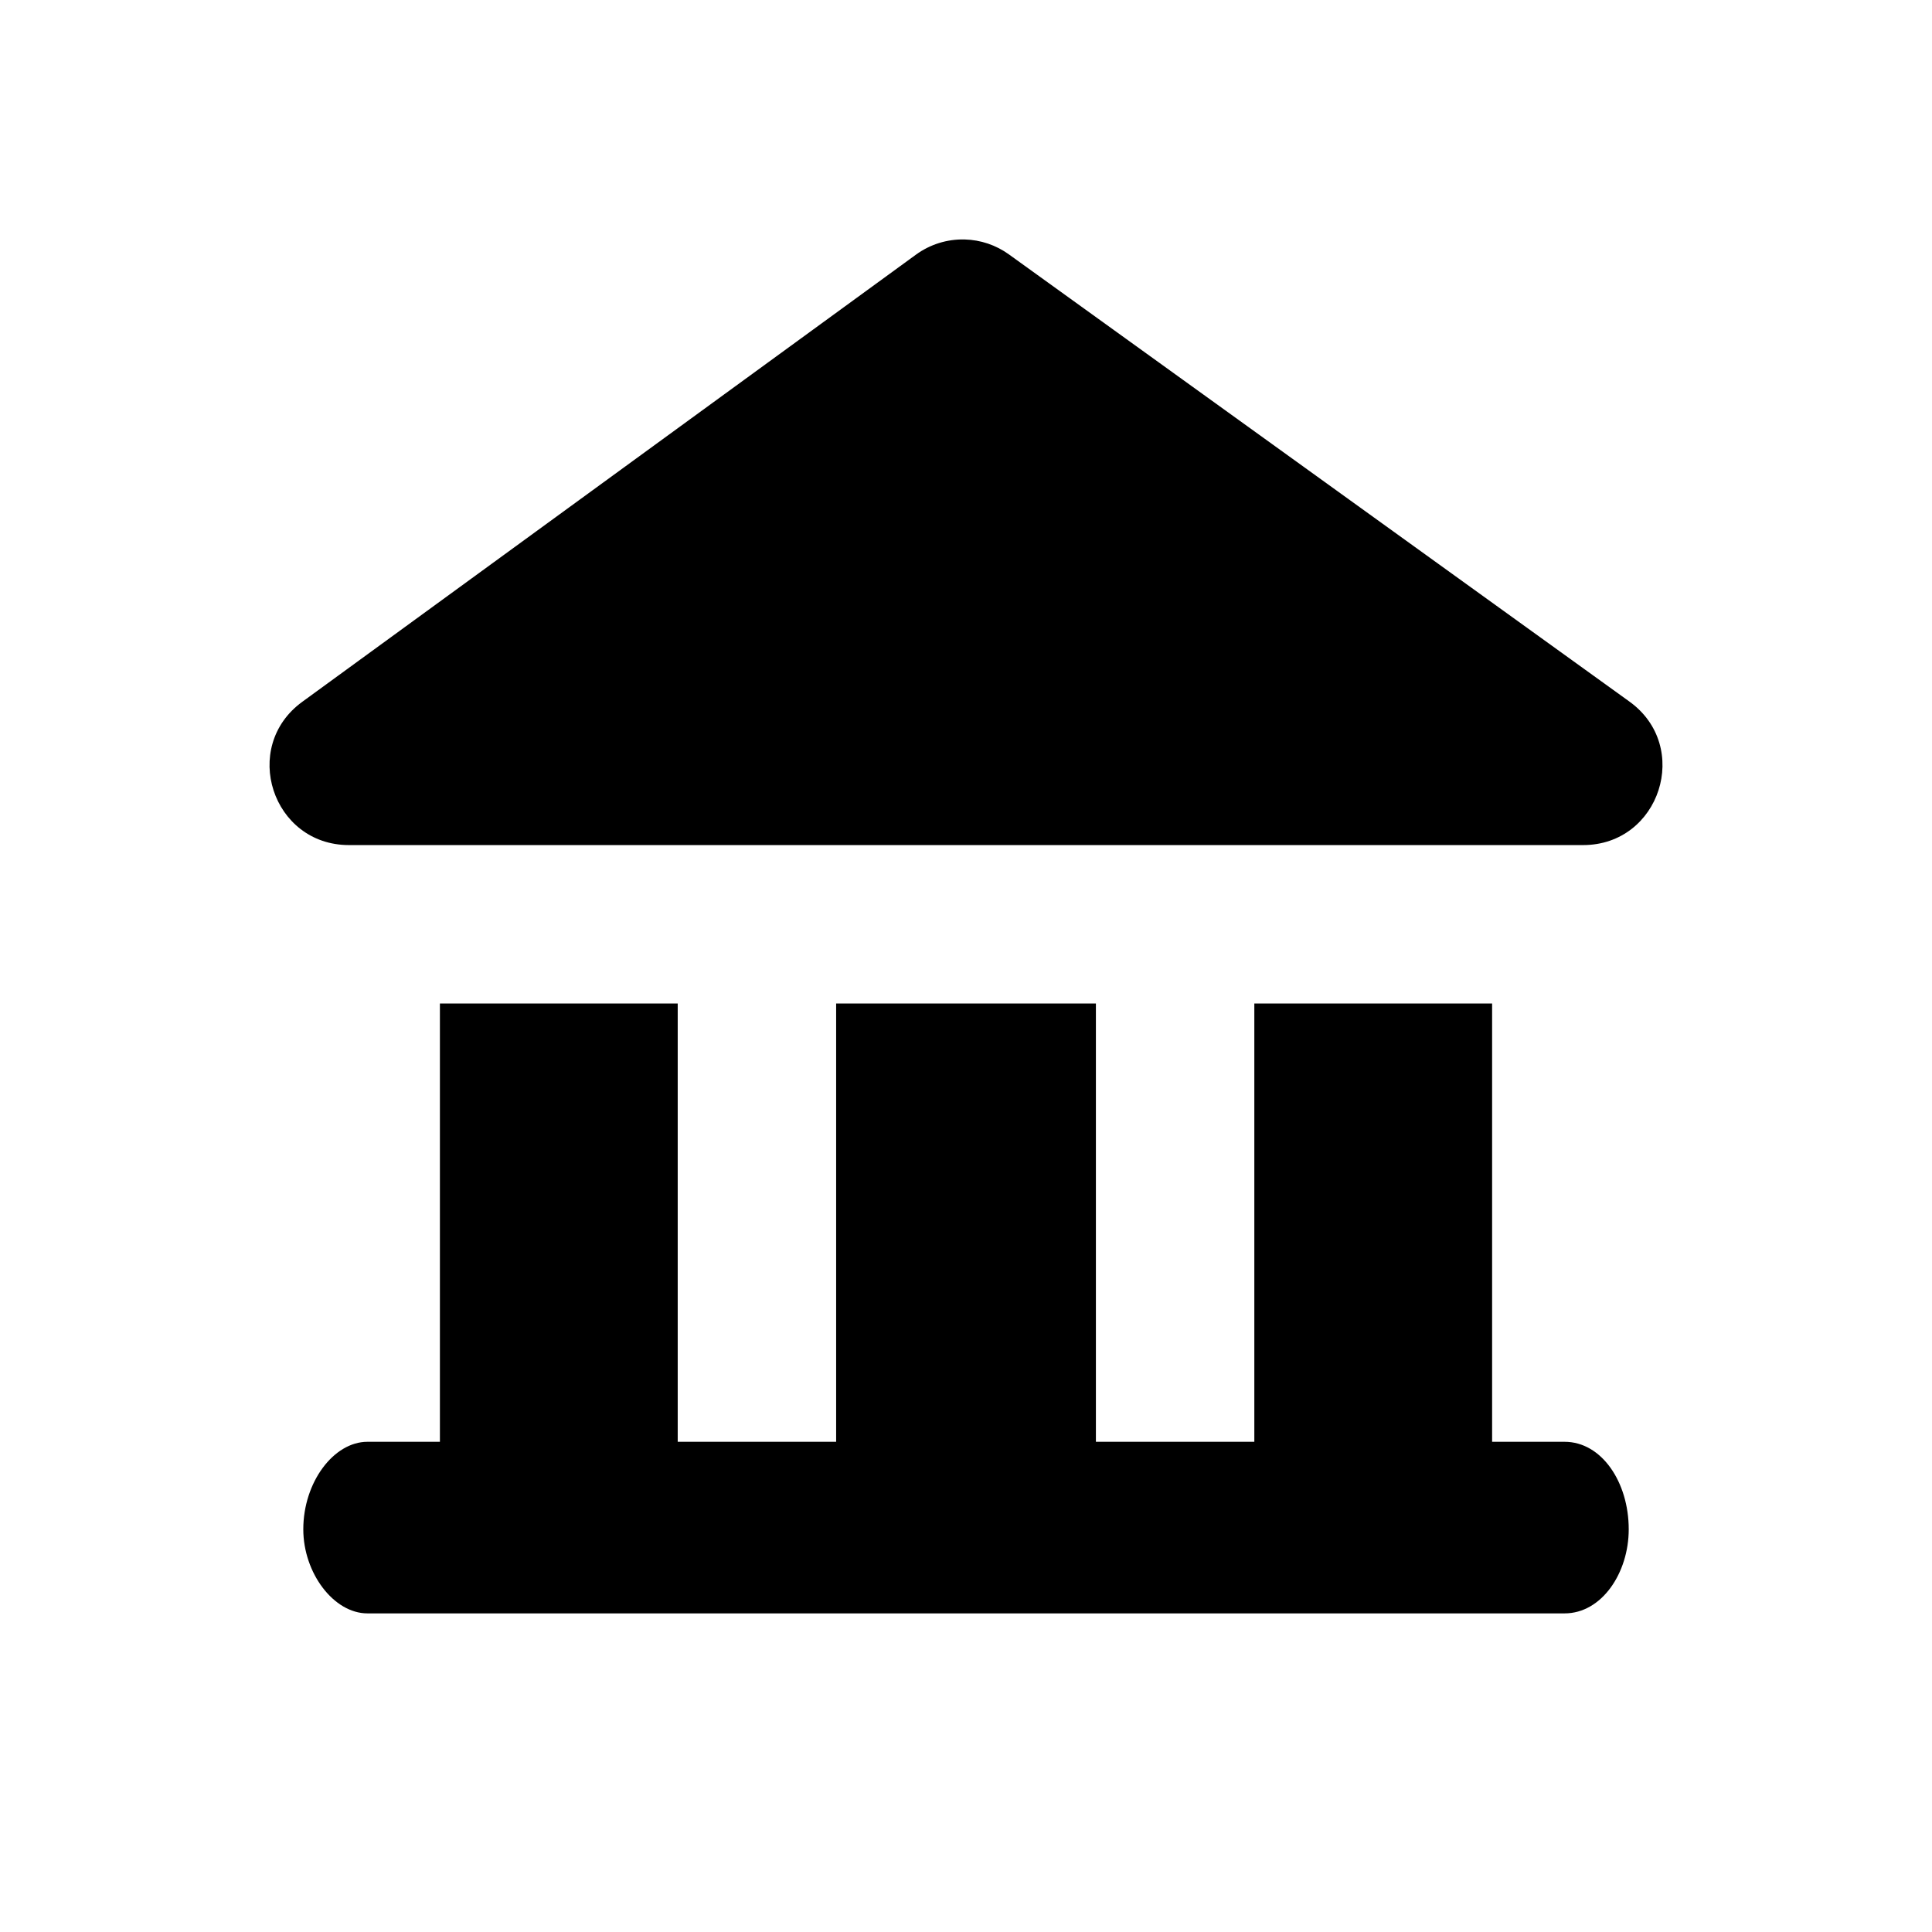
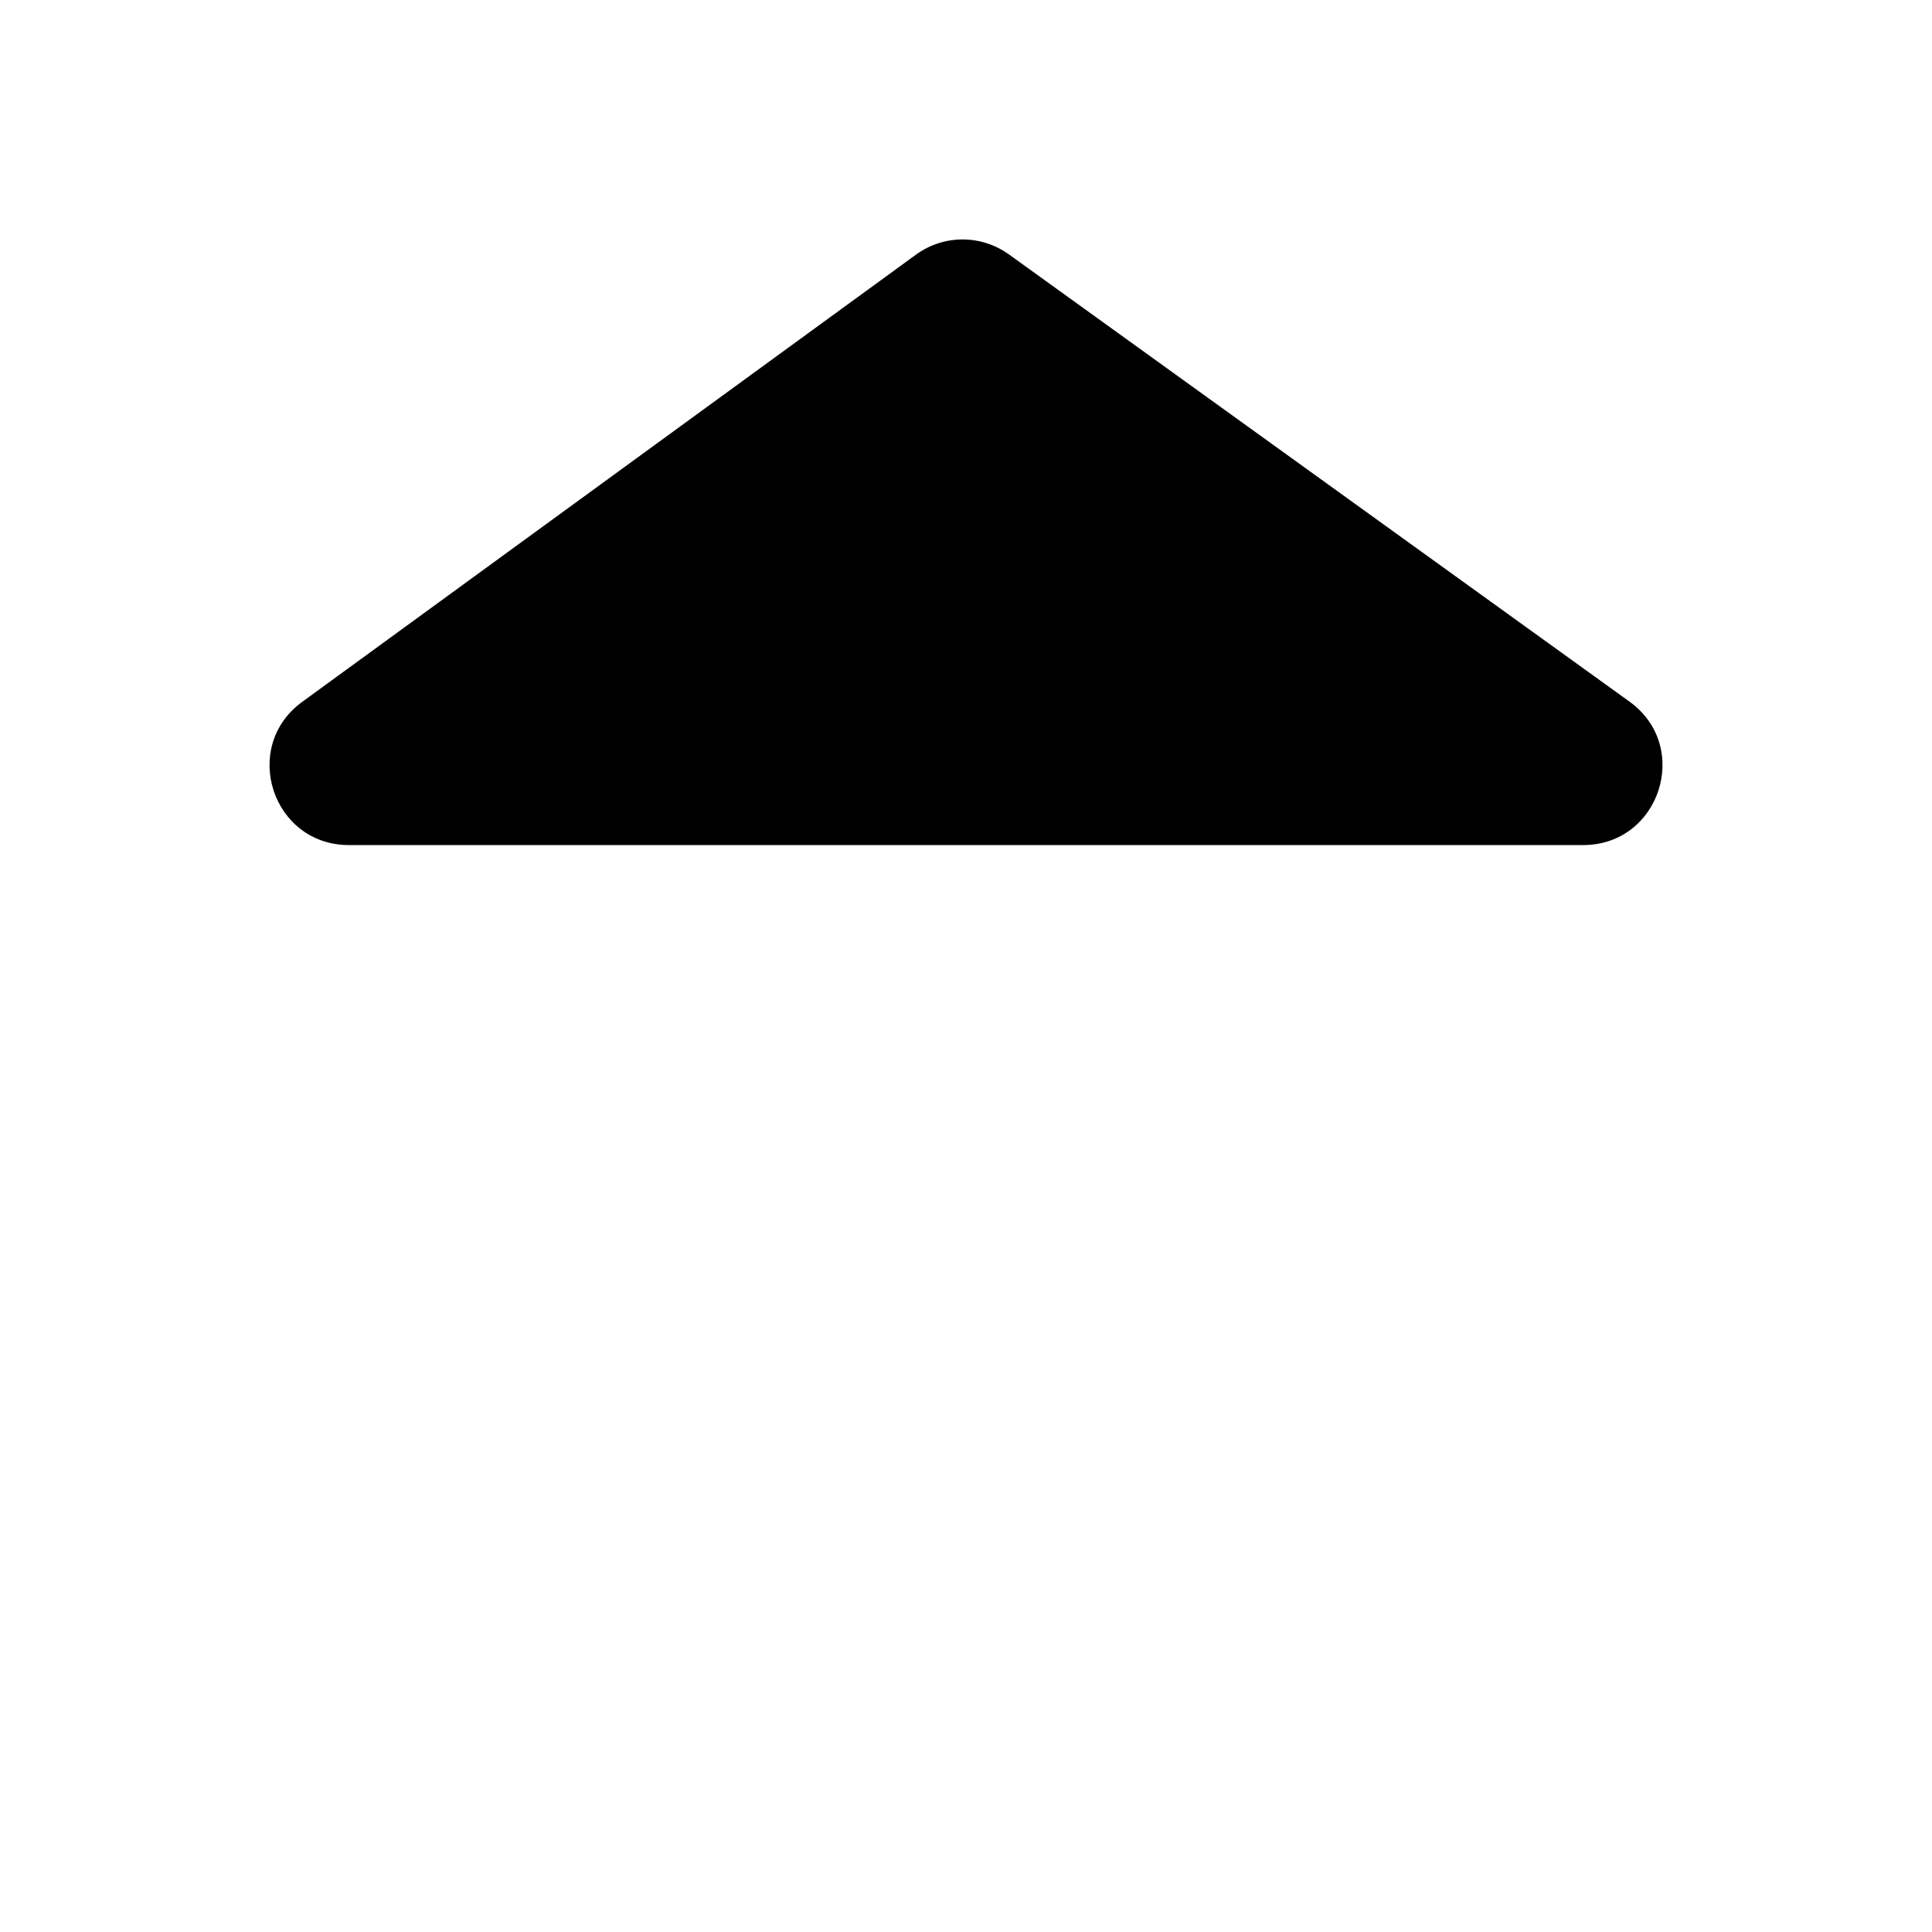
<svg xmlns="http://www.w3.org/2000/svg" fill="#000000" width="800px" height="800px" version="1.1" viewBox="144 144 512 512">
  <g>
    <path d="m399.62 207.46c-4.617-0.113-9.141 1.301-12.875 4.019l-162.67 118.53c-16.387 11.973-7.934 37.922 12.363 37.945h327.1c20.383 0.008 28.816-26.113 12.281-38.027l-164.45-118.51c-3.43-2.473-7.523-3.852-11.746-3.957z" />
-     <path d="m260.58 409.94v116.15h-19.207c-8.938 0-16.996 10.711-16.996 23.188 0 11.586 8.059 22.285 16.996 22.285h317.26c9.832 0 16.996-10.699 16.996-22.285 0-12.477-7.164-23.188-16.996-23.188h-19.207v-116.15h-63.016v116.15h-41.984v-116.15h-68.84v116.15h-41.984v-116.15z" />
  </g>
</svg>